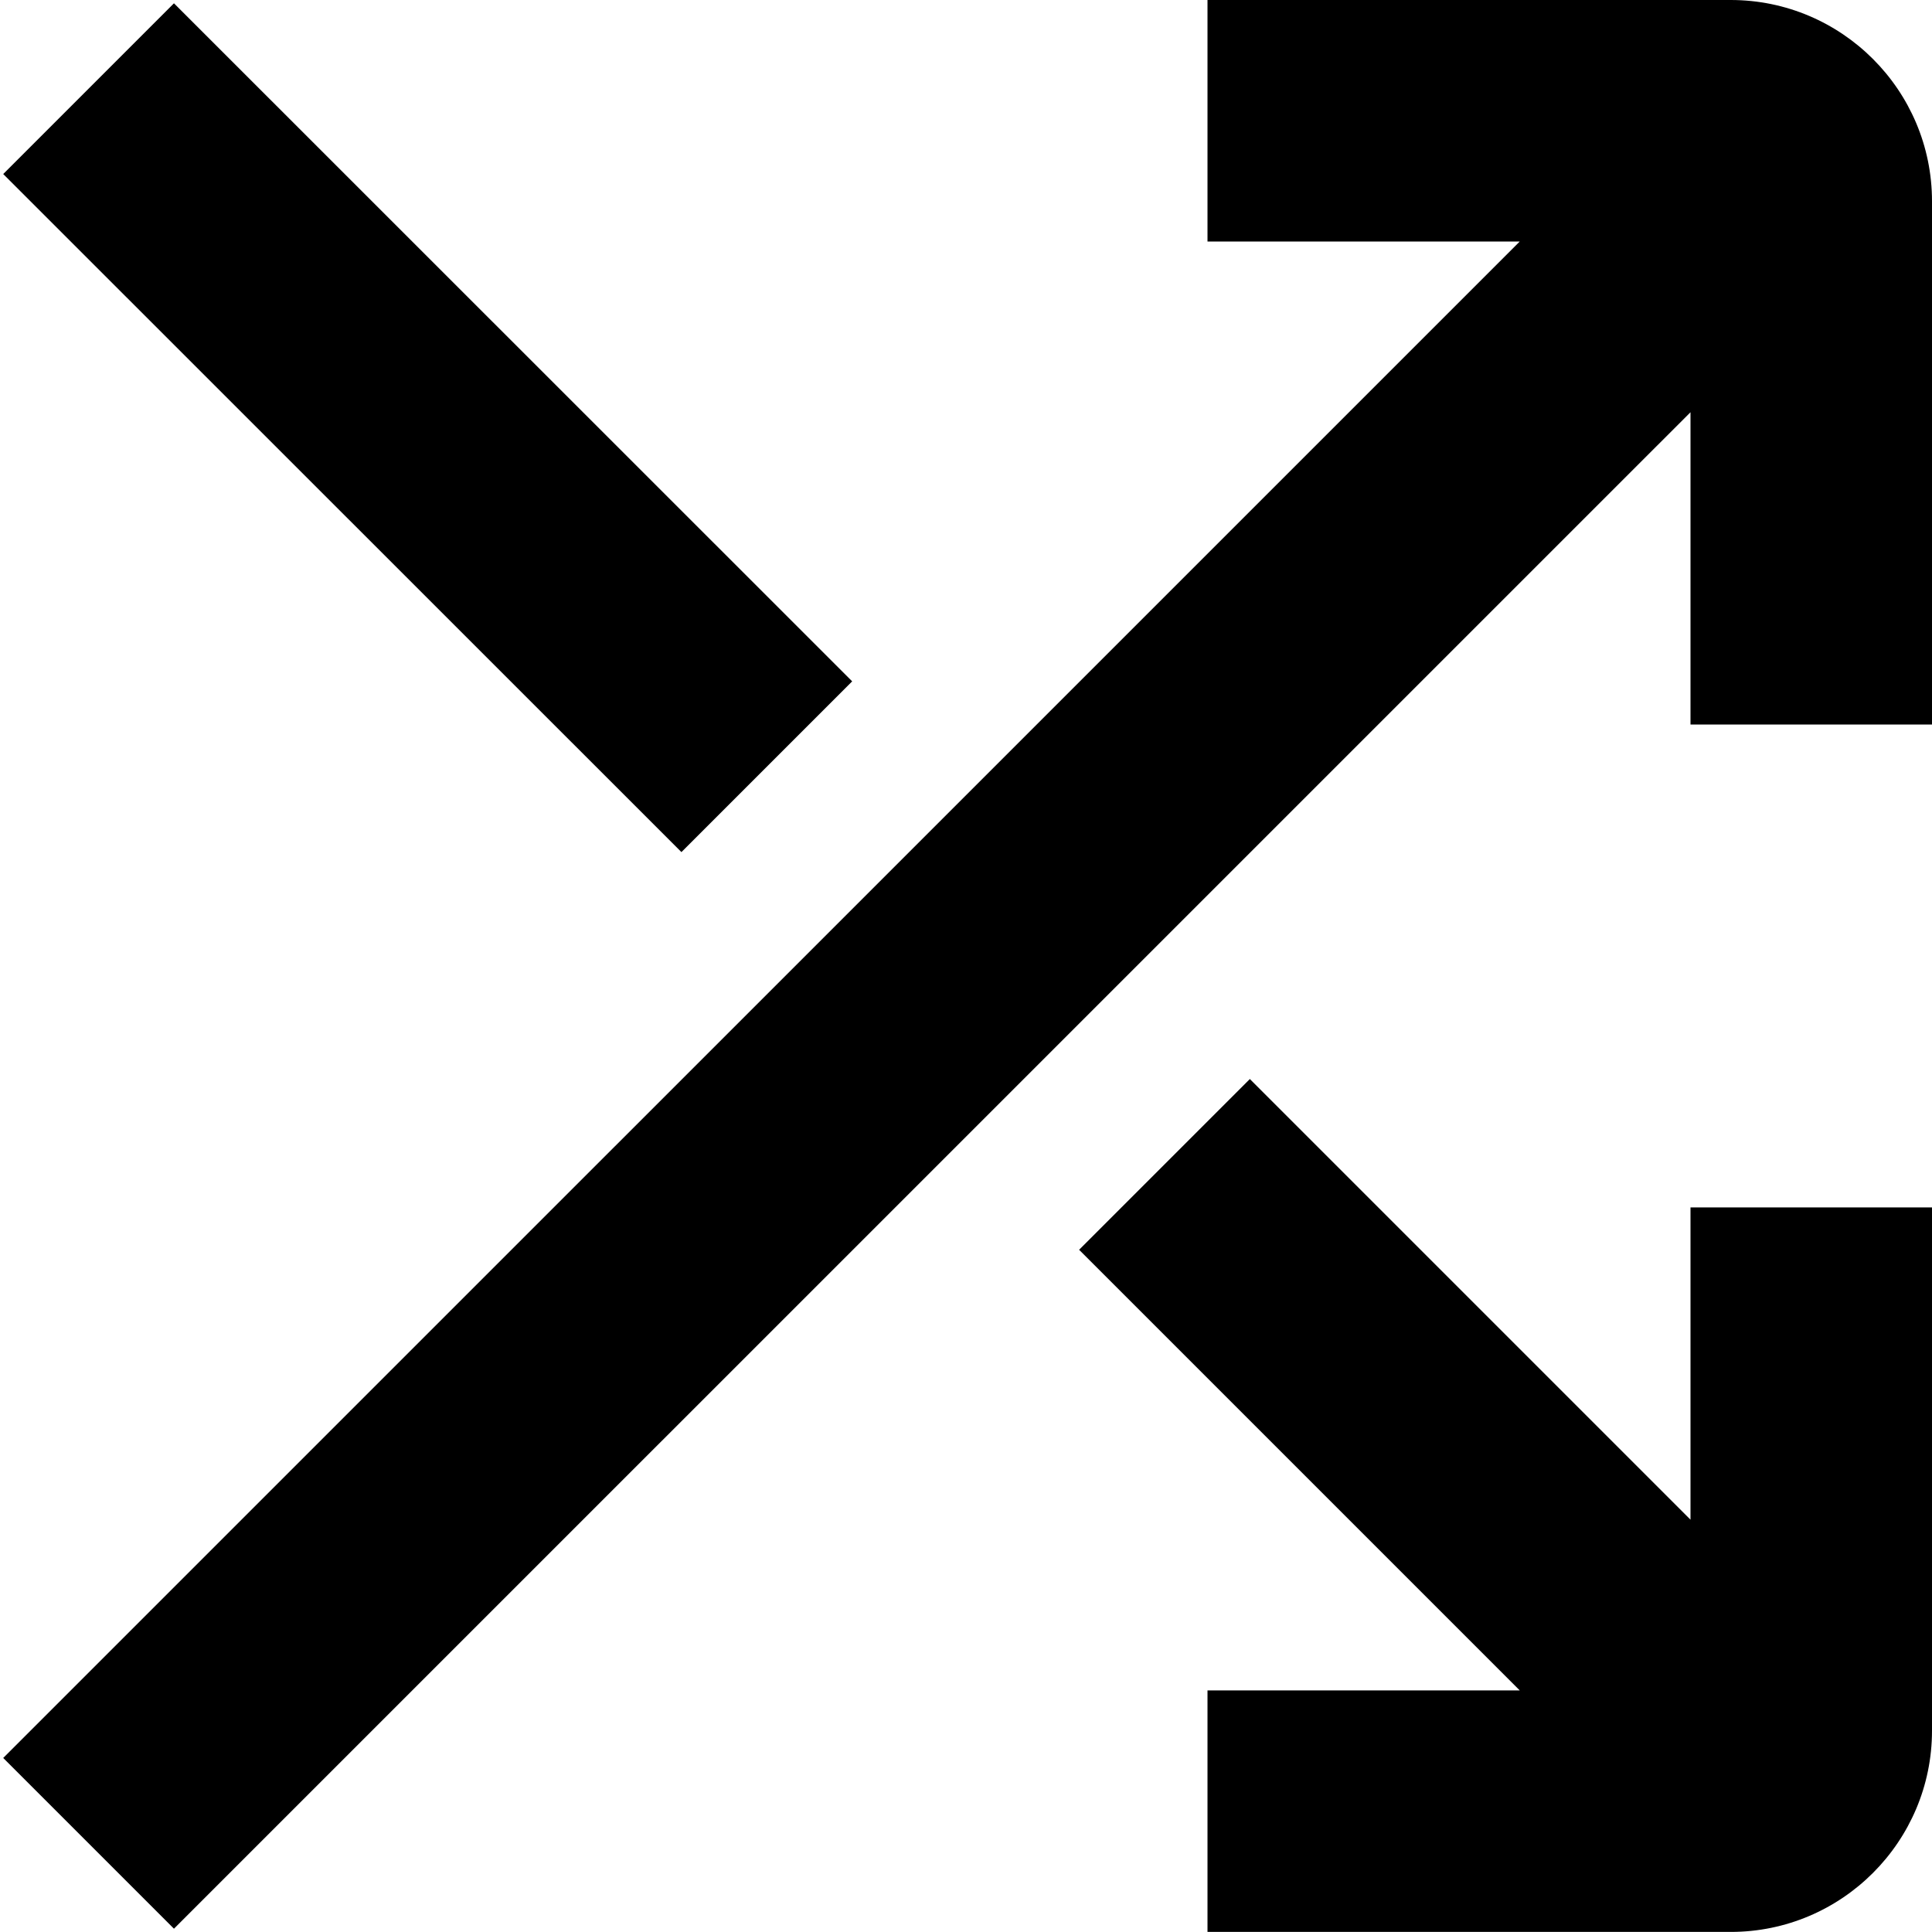
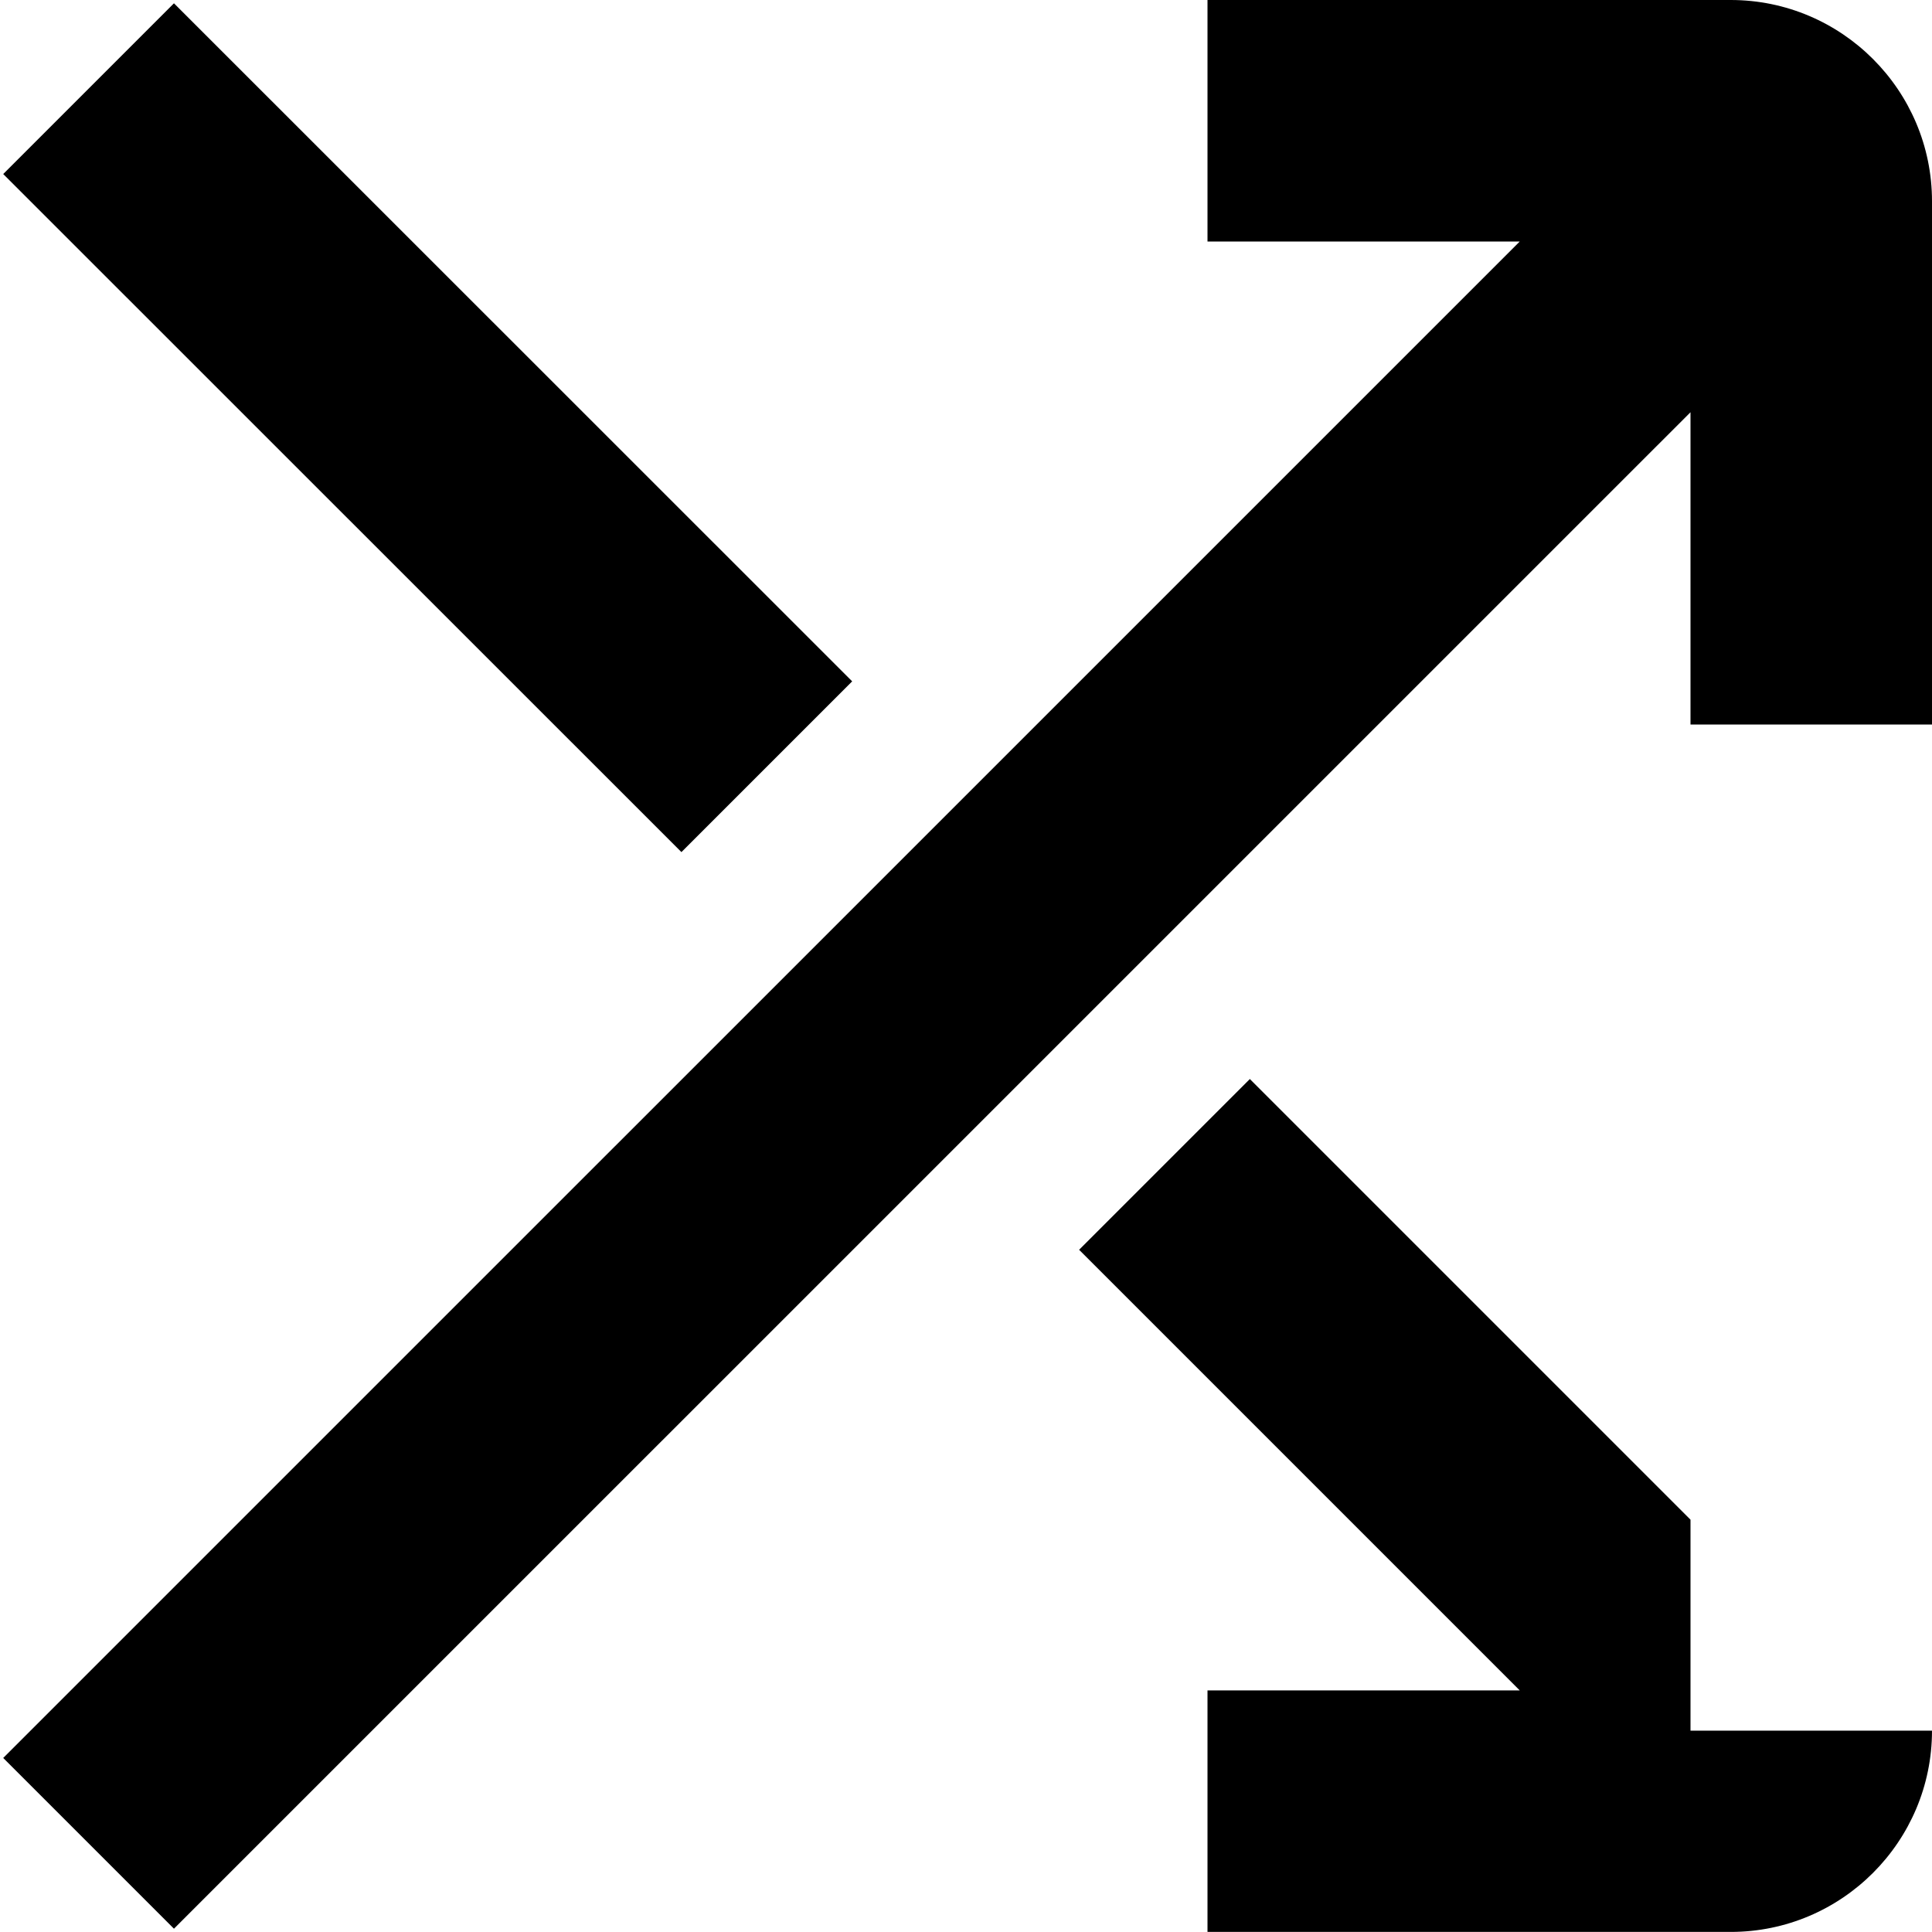
<svg xmlns="http://www.w3.org/2000/svg" id="Layer_1" data-name="Layer 1" viewBox="0 0 24 24" width="512" height="512">
-   <path d="M8.465,10.585L.04,2.162,2.161,.041,10.586,8.464l-2.121,2.121Zm12.535,8.293l-5.474-5.474-2.121,2.121,5.474,5.474h-3.879v3h6.5c1.379,0,2.5-1.122,2.5-2.5v-6.5h-3v3.879ZM21.5,0h-6.5V3h3.879L.04,21.838l2.121,2.121L21,5.121v3.879h3V2.5c0-1.378-1.121-2.5-2.5-2.5Z" />
+   <path d="M8.465,10.585L.04,2.162,2.161,.041,10.586,8.464l-2.121,2.121Zm12.535,8.293l-5.474-5.474-2.121,2.121,5.474,5.474h-3.879v3h6.5c1.379,0,2.5-1.122,2.5-2.5h-3v3.879ZM21.5,0h-6.5V3h3.879L.04,21.838l2.121,2.121L21,5.121v3.879h3V2.5c0-1.378-1.121-2.5-2.5-2.5Z" />
</svg>